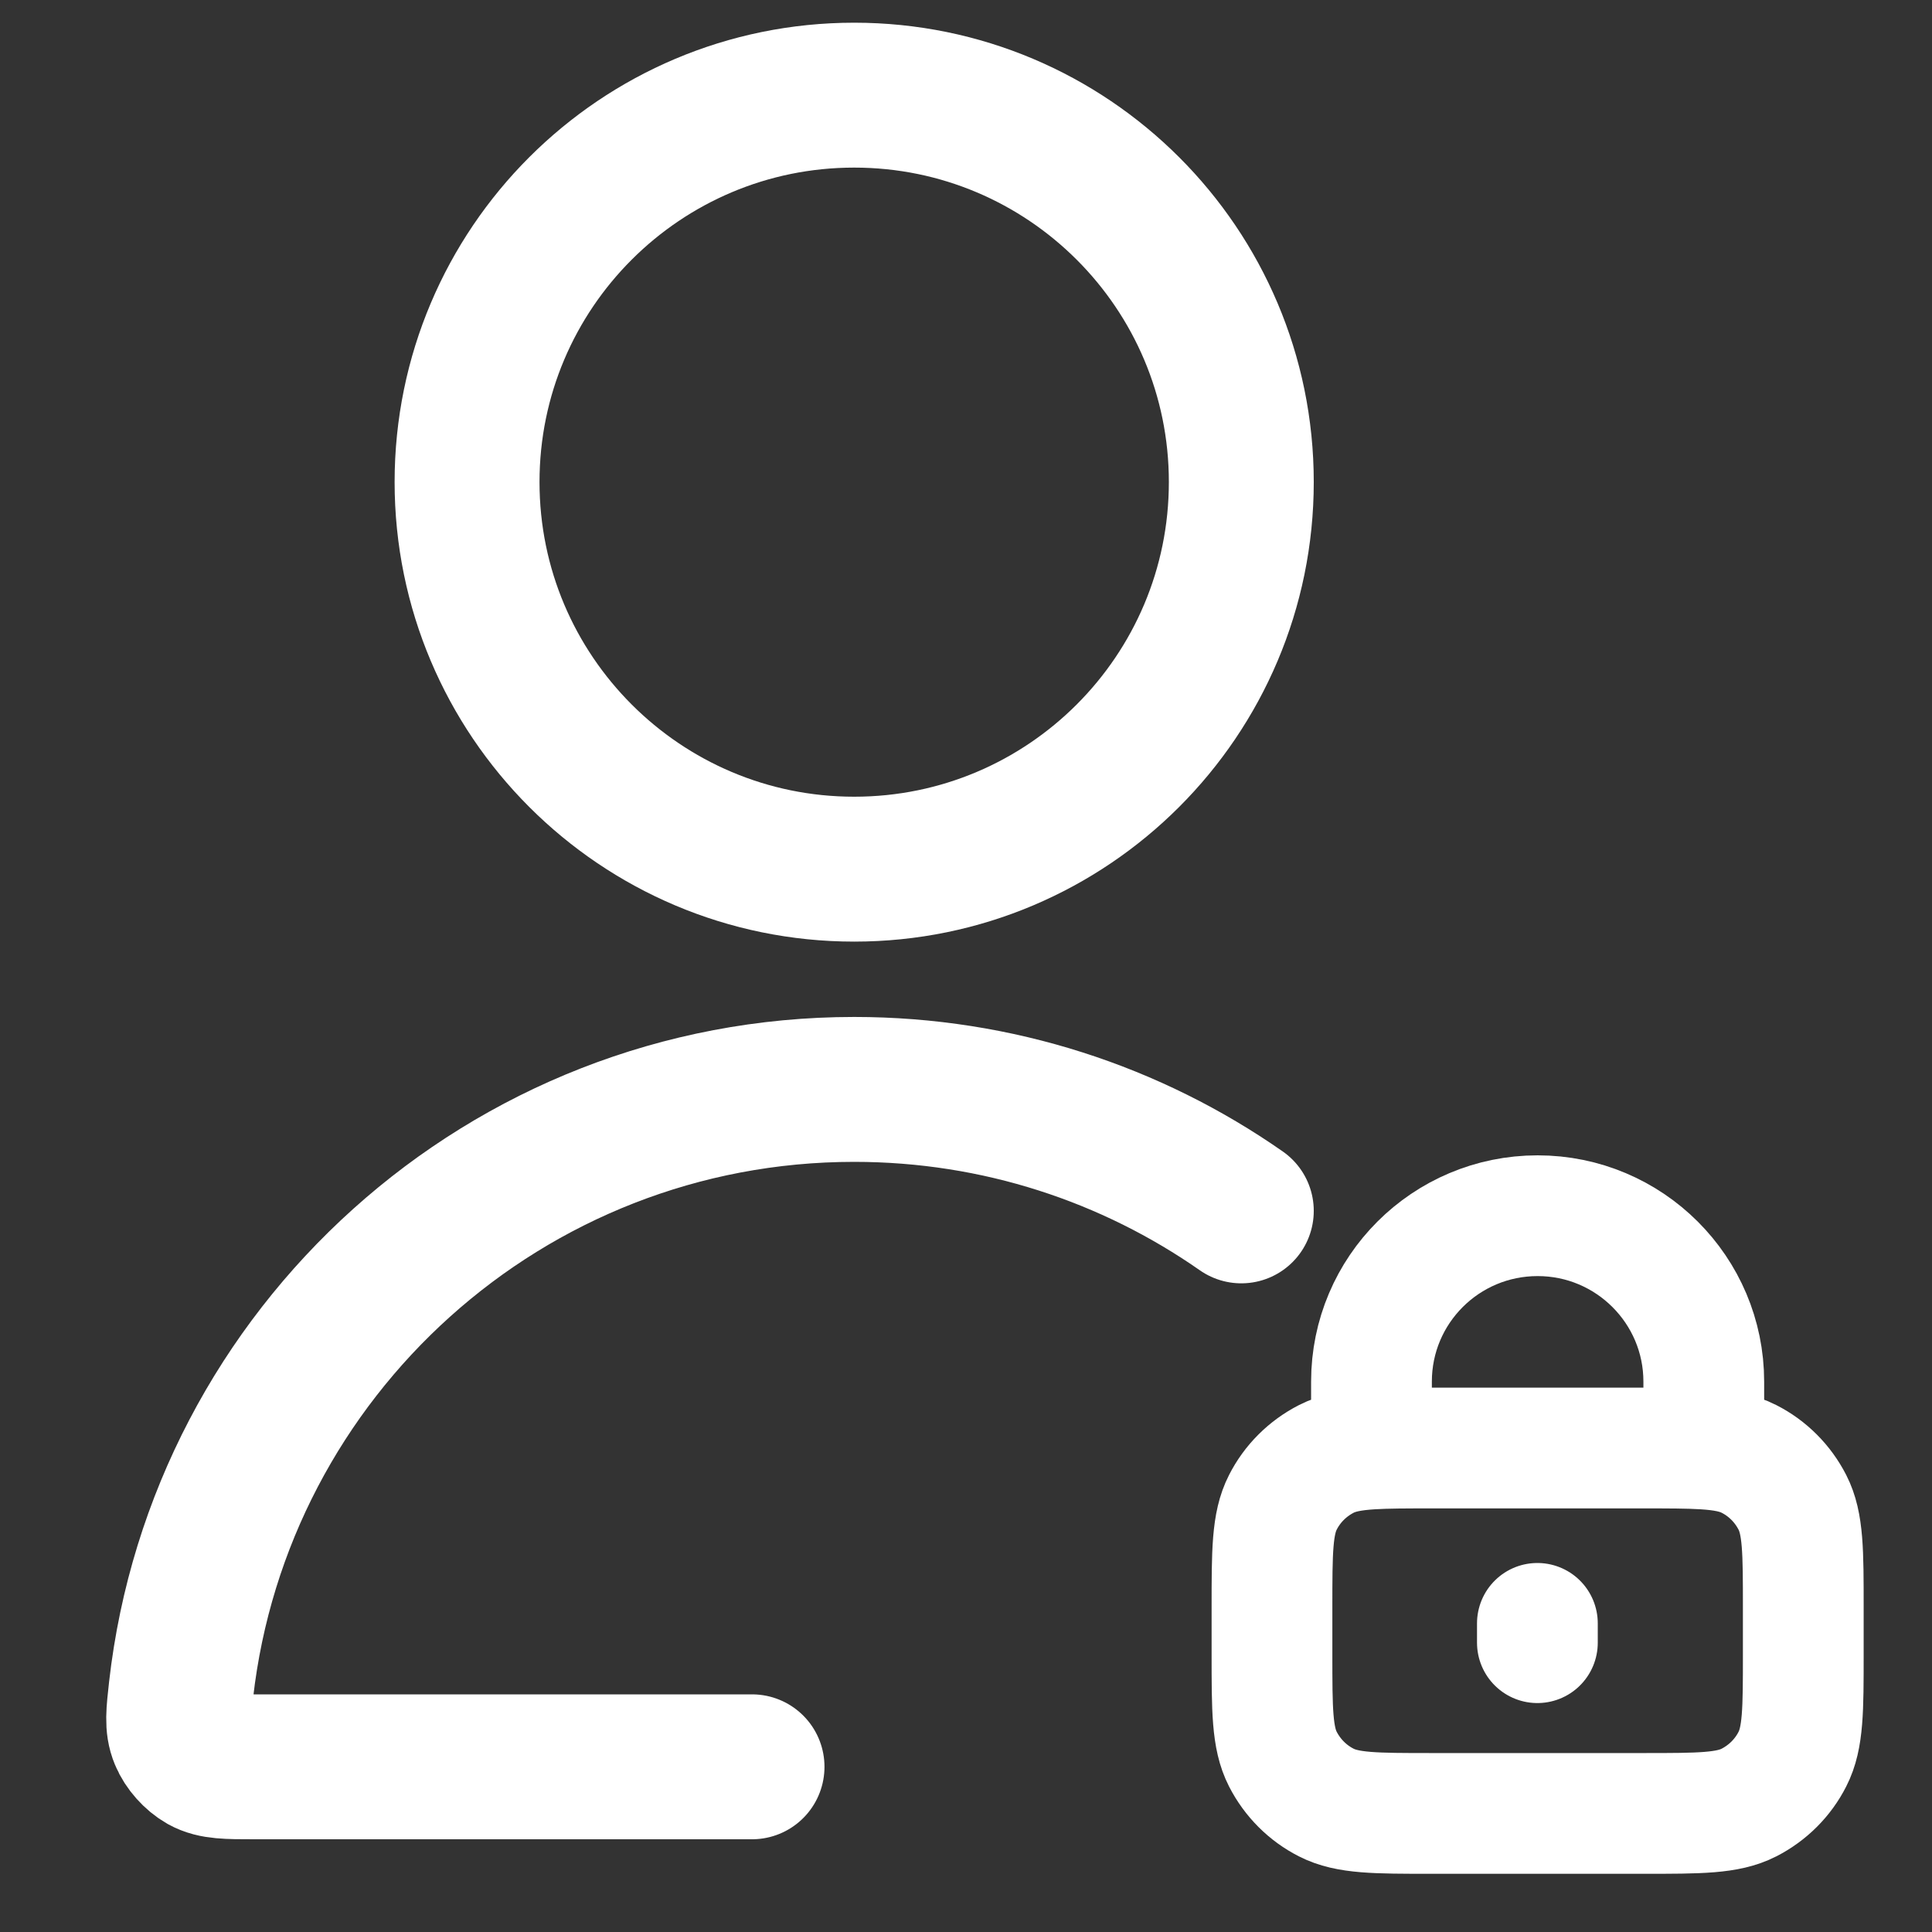
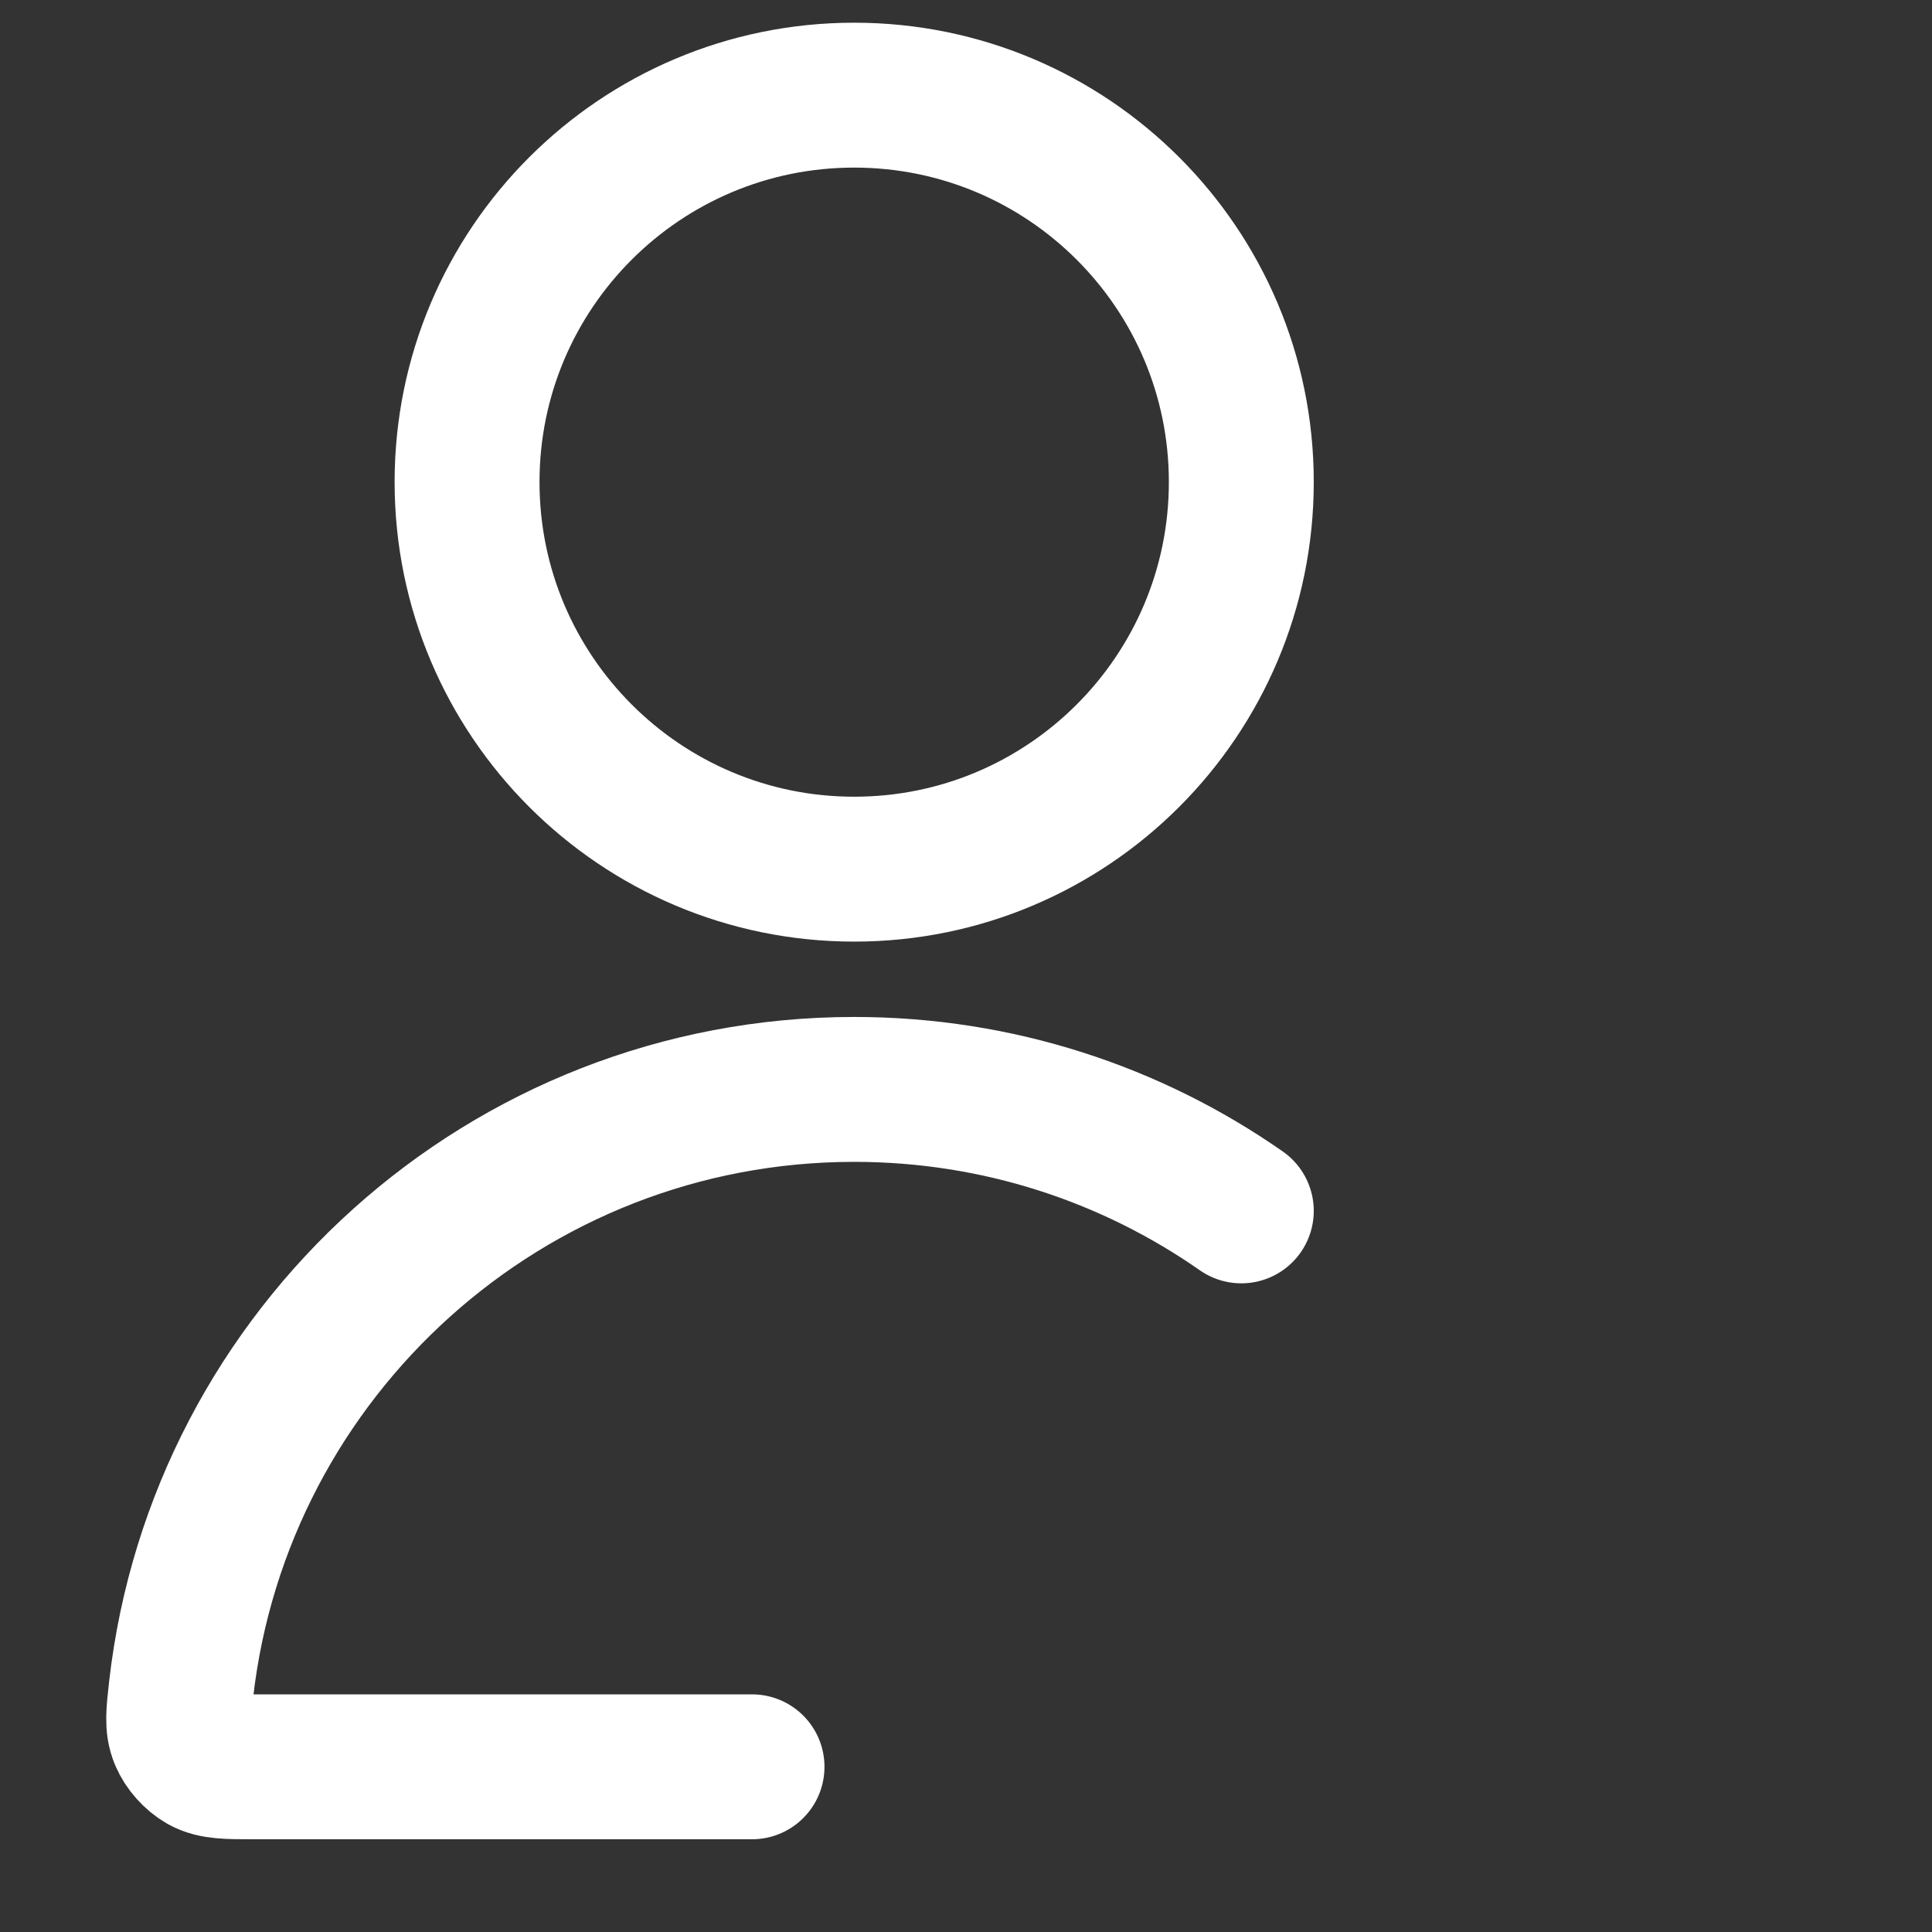
<svg xmlns="http://www.w3.org/2000/svg" version="1.1" id="Layer_1" x="0px" y="0px" viewBox="0 0 800 800" style="enable-background:new 0 0 800 800;" xml:space="preserve">
  <rect x="0" y="0" width="800" height="800" fill="#333333" stroke="none" />
  <style type="text/css">
	.st0{fill:none;stroke:#ffffff;stroke-width:60;stroke-linecap:round;stroke-linejoin:round;stroke-miterlimit:133.333;}
	.st1{fill:none;stroke:#ffffff;stroke-width:50;stroke-linecap:round;stroke-linejoin:round;stroke-miterlimit:133.333;}
</style>
  <path class="st0" d="M514,501.4c-45.4-31.7-100.7-50.3-160.3-50.3C209.6,451.1,90.9,559.8,75,699.6c-1.1,9.9-1.7,14.8,0.3,19.6  c1.6,3.9,5.1,7.8,8.8,9.9c4.5,2.5,10.1,2.5,21.1,2.5h206.2 M514,199.6c0,88.5-71.8,160.3-160.3,160.3  c-88.5,0-160.3-71.8-160.3-160.3S265.2,39.4,353.7,39.4C442.2,39.4,514,111.1,514,199.6z" />
-   <path class="st1" d="M636.6,672.2v8 M567.9,600c6.5-0.4,14.5-0.4,24.8-0.4h88c10.3,0,18.3,0,24.8,0.4 M567.9,600  c-8.1,0.5-13.8,1.6-18.7,4.1c-7.8,4-14.1,10.3-18,18c-4.5,8.8-4.5,20.4-4.5,43.5v19.3c0,23.1,0,34.7,4.5,43.5c4,7.8,10.3,14.1,18,18  c8.8,4.5,20.4,4.5,43.5,4.5h88c23.1,0,34.7,0,43.5-4.5c7.8-4,14.1-10.3,18-18c4.5-8.8,4.5-20.4,4.5-43.5v-19.3  c0-23.1,0-34.7-4.5-43.5c-4-7.8-10.3-14.1-18-18c-4.9-2.5-10.6-3.6-18.7-4.1 M567.9,600v-27.9c0-38,30.8-68.7,68.8-68.7  c38,0,68.8,30.8,68.8,68.7V600" />
</svg>